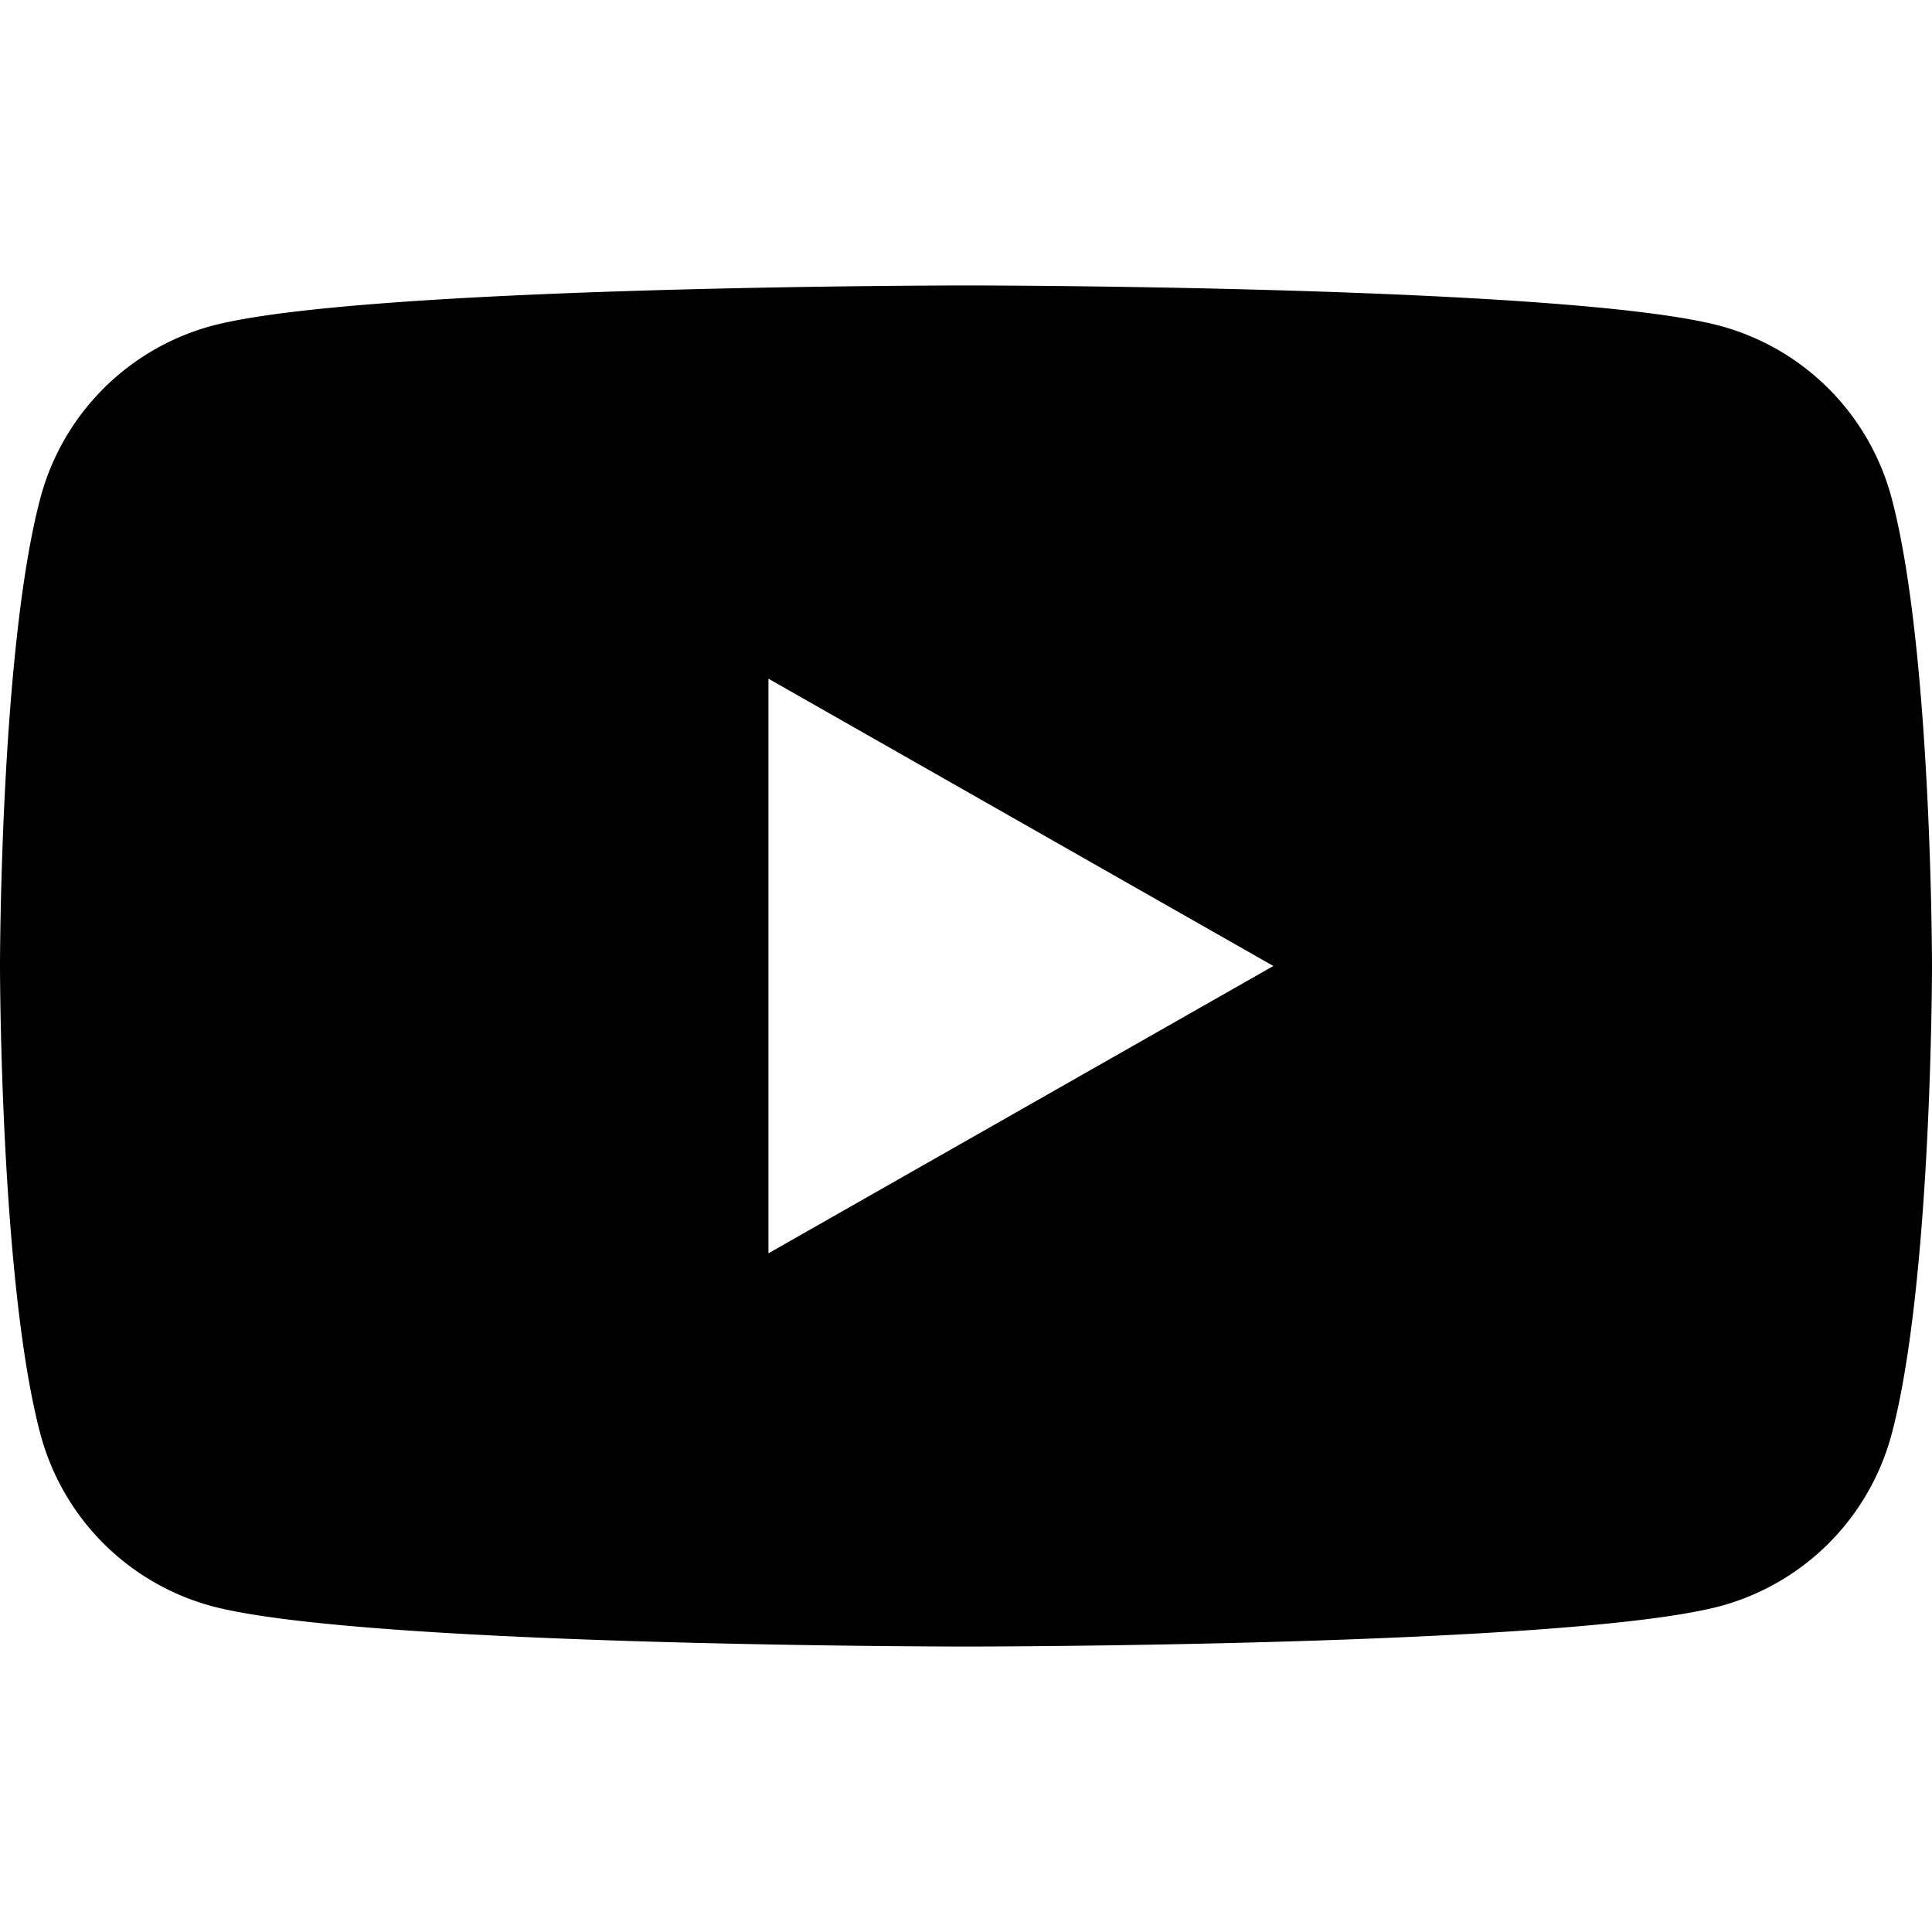
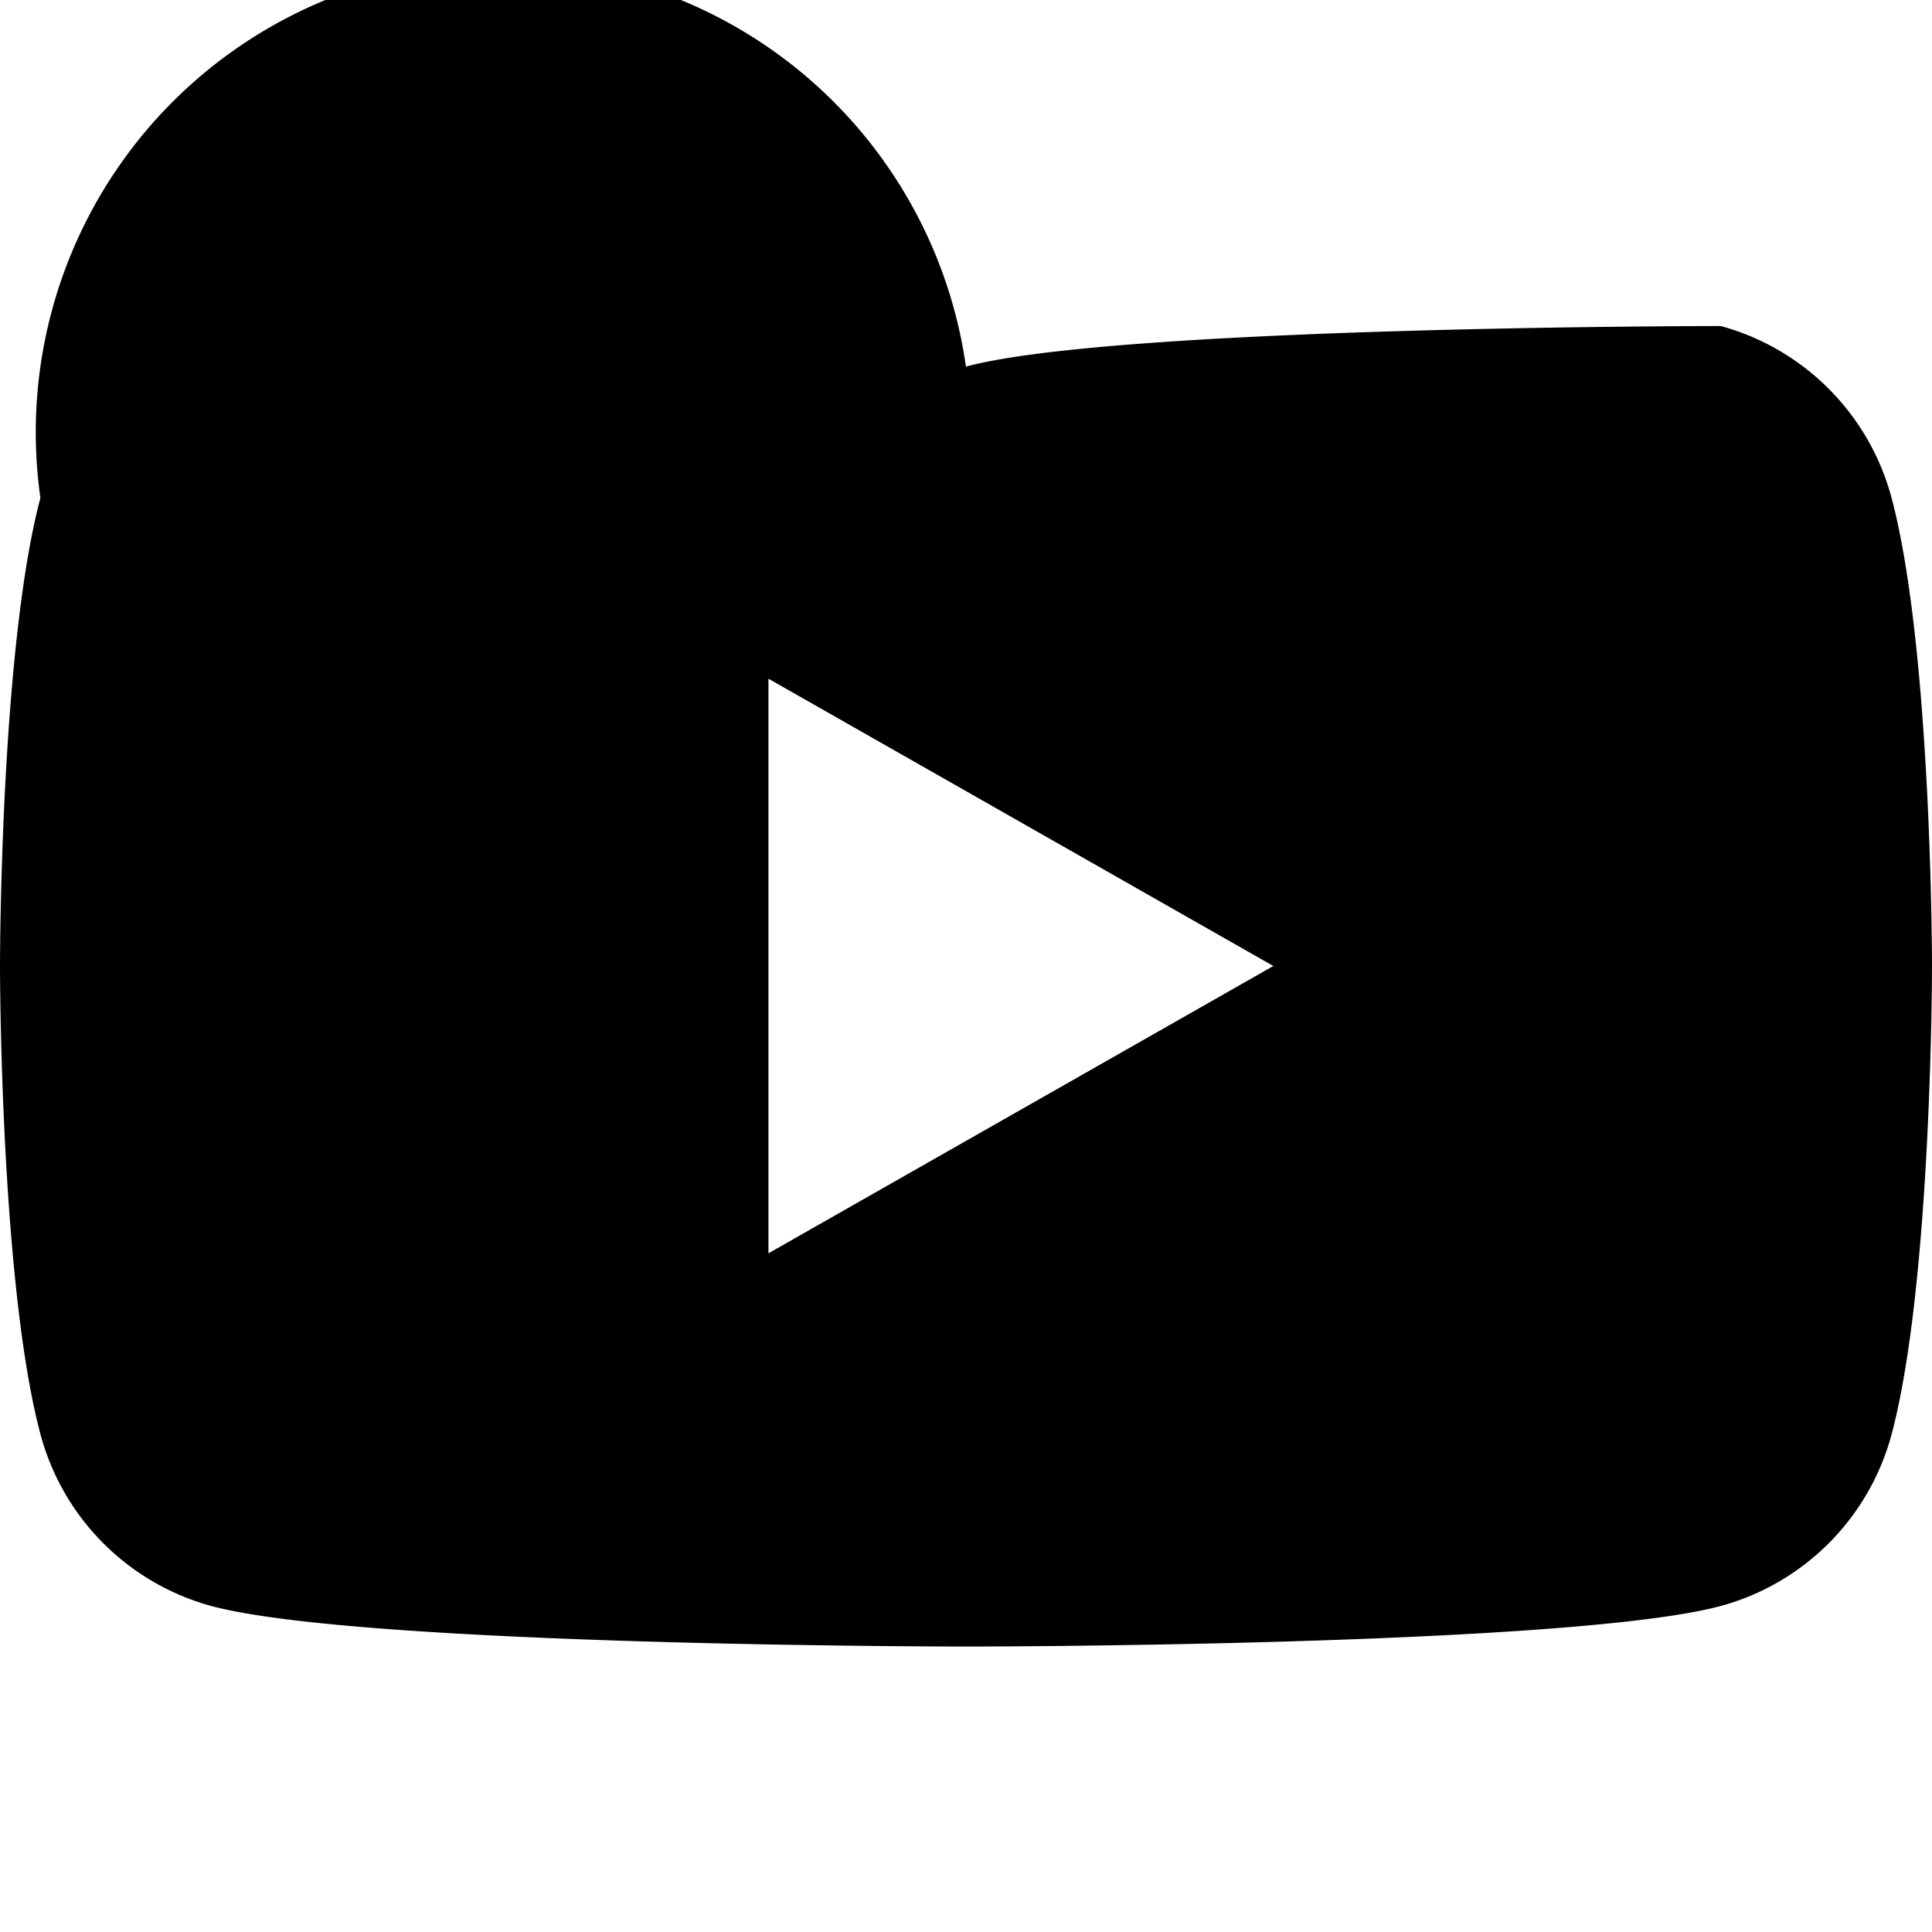
<svg xmlns="http://www.w3.org/2000/svg" xml:space="preserve" width="512" height="512" viewBox="0 0 24 24">
-   <path d="M23.498 6.186a3.02 3.02 0 0 0-2.122-2.136C19.505 3.546 12 3.546 12 3.546s-7.505 0-9.377.504A3.02 3.02 0 0 0 .502 6.186C0 8.07 0 12 0 12s0 3.93.502 5.814a3.02 3.02 0 0 0 2.122 2.136c1.871.504 9.376.504 9.376.504s7.505 0 9.377-.504a3.02 3.02 0 0 0 2.122-2.136C24 15.93 24 12 24 12s0-3.93-.502-5.814M9.546 15.569V8.431L15.818 12z" />
+   <path d="M23.498 6.186a3.02 3.02 0 0 0-2.122-2.136s-7.505 0-9.377.504A3.02 3.02 0 0 0 .502 6.186C0 8.07 0 12 0 12s0 3.93.502 5.814a3.02 3.02 0 0 0 2.122 2.136c1.871.504 9.376.504 9.376.504s7.505 0 9.377-.504a3.02 3.02 0 0 0 2.122-2.136C24 15.93 24 12 24 12s0-3.93-.502-5.814M9.546 15.569V8.431L15.818 12z" />
</svg>